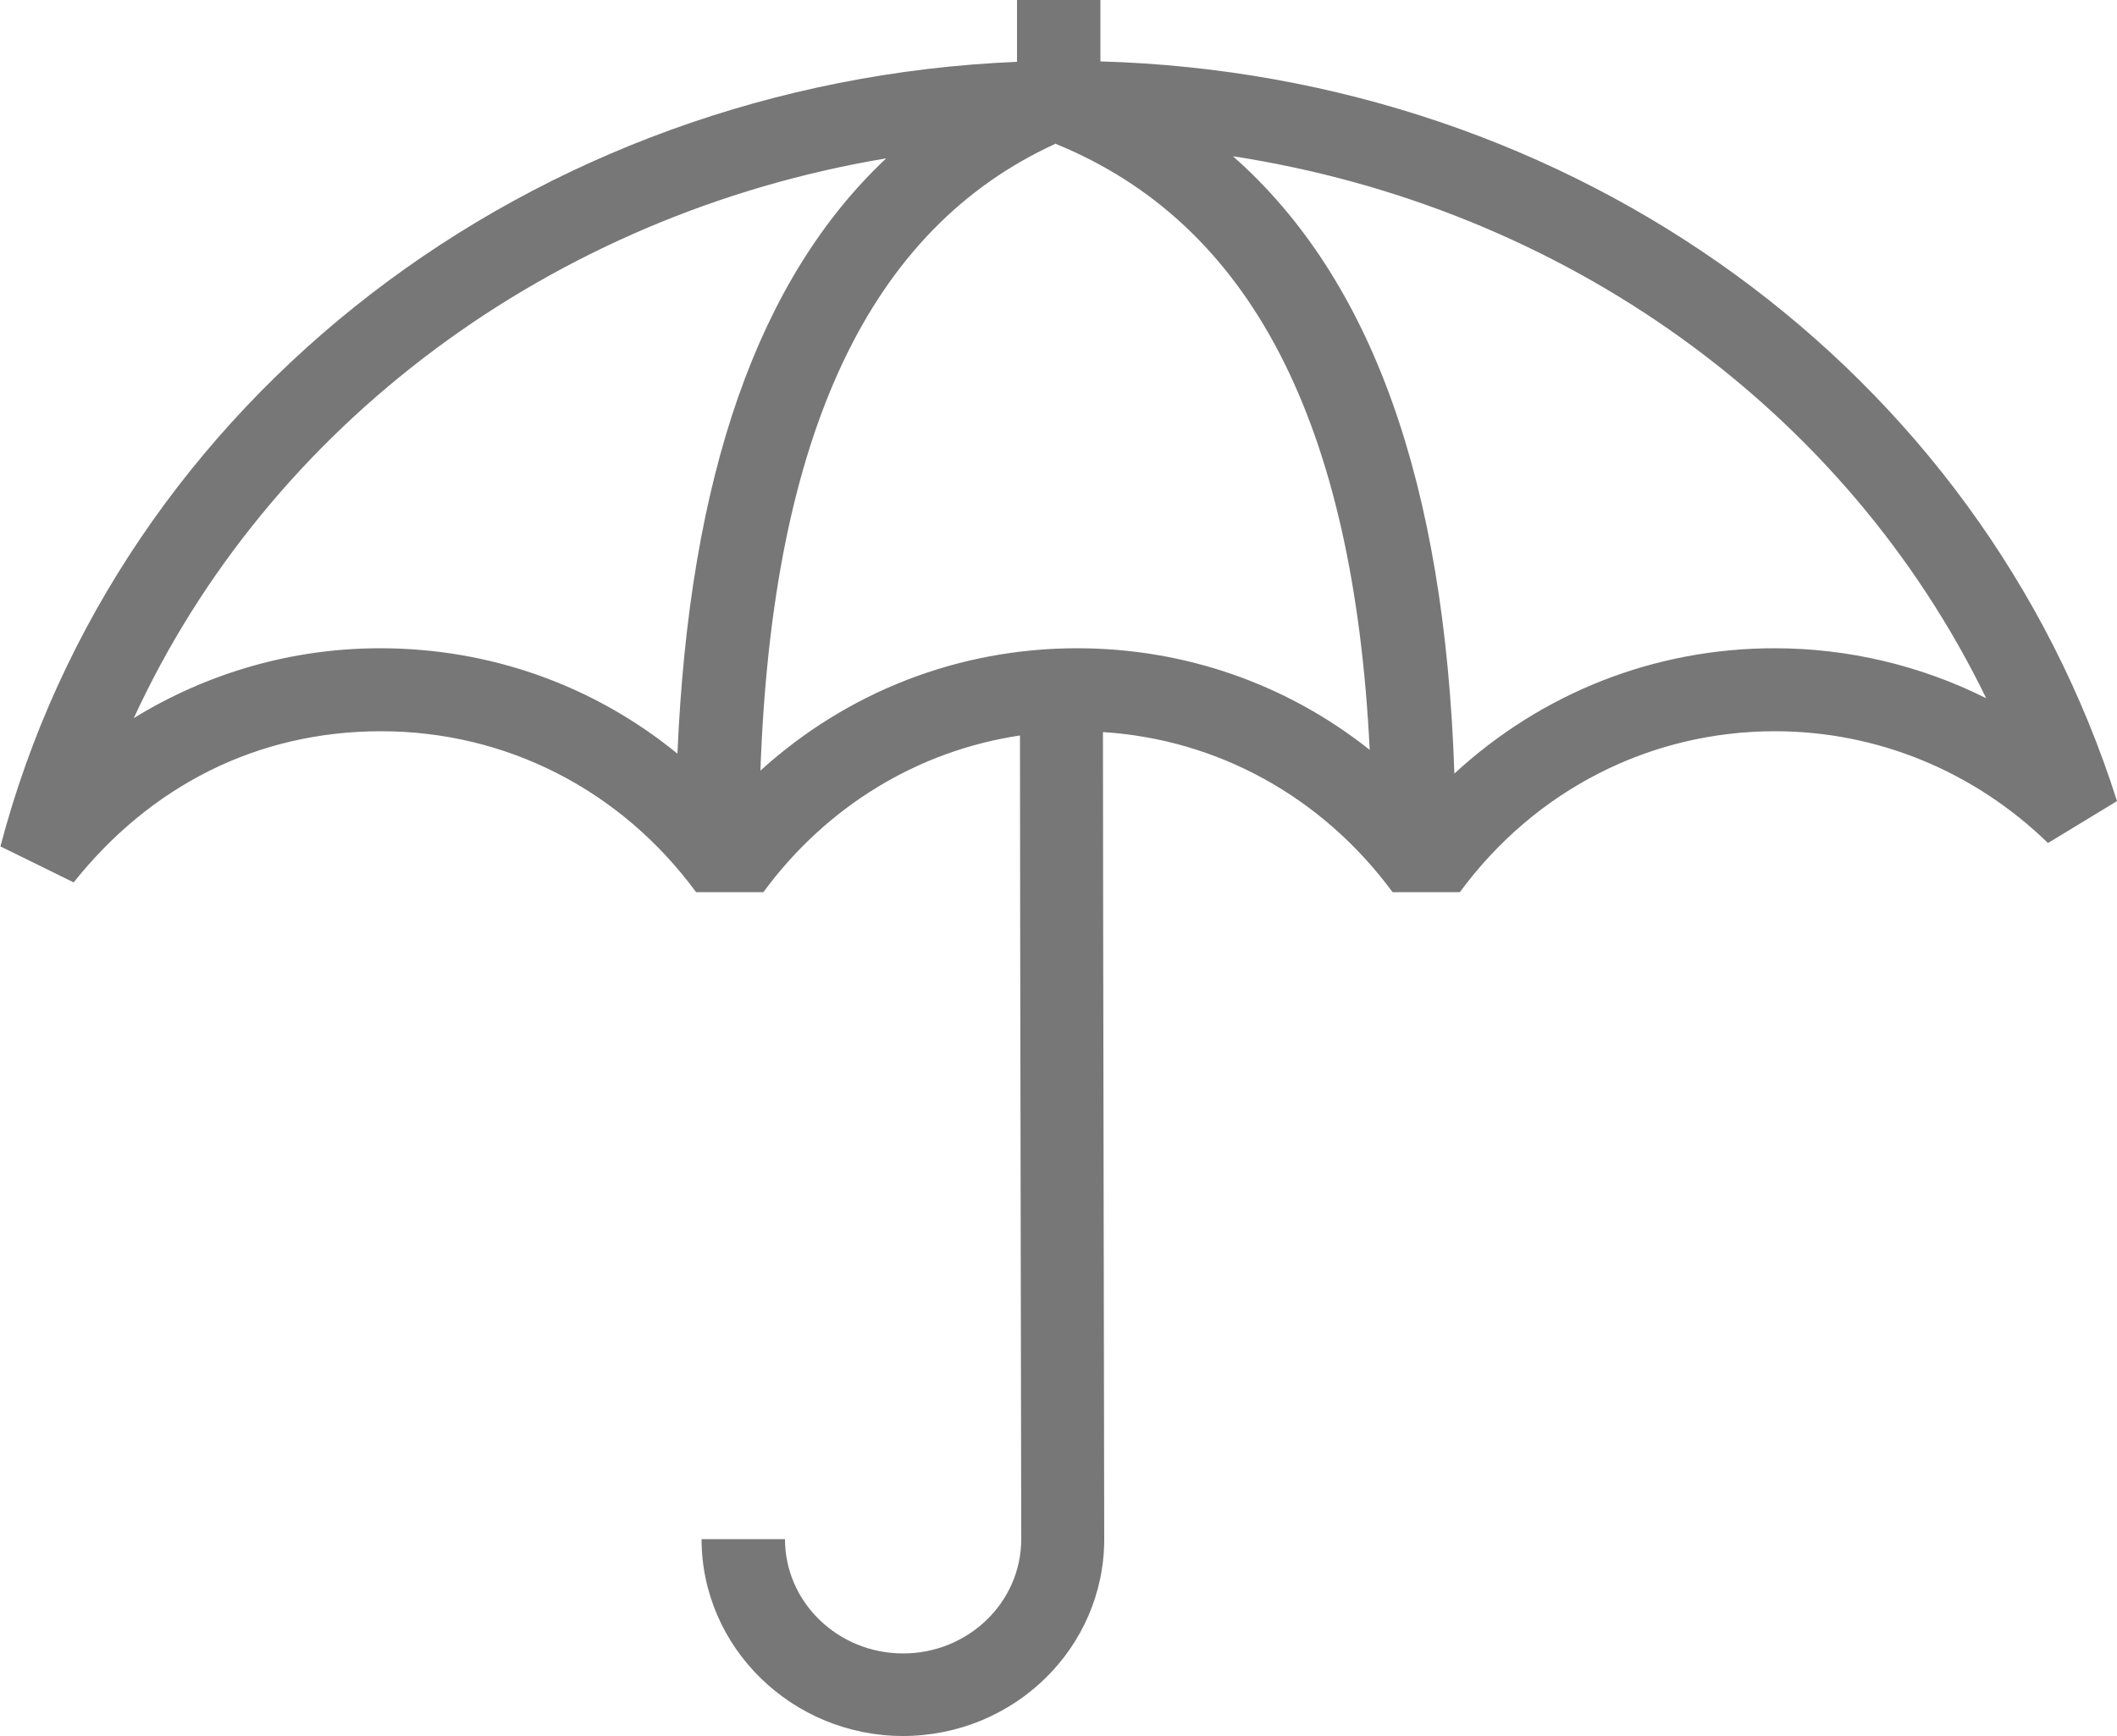
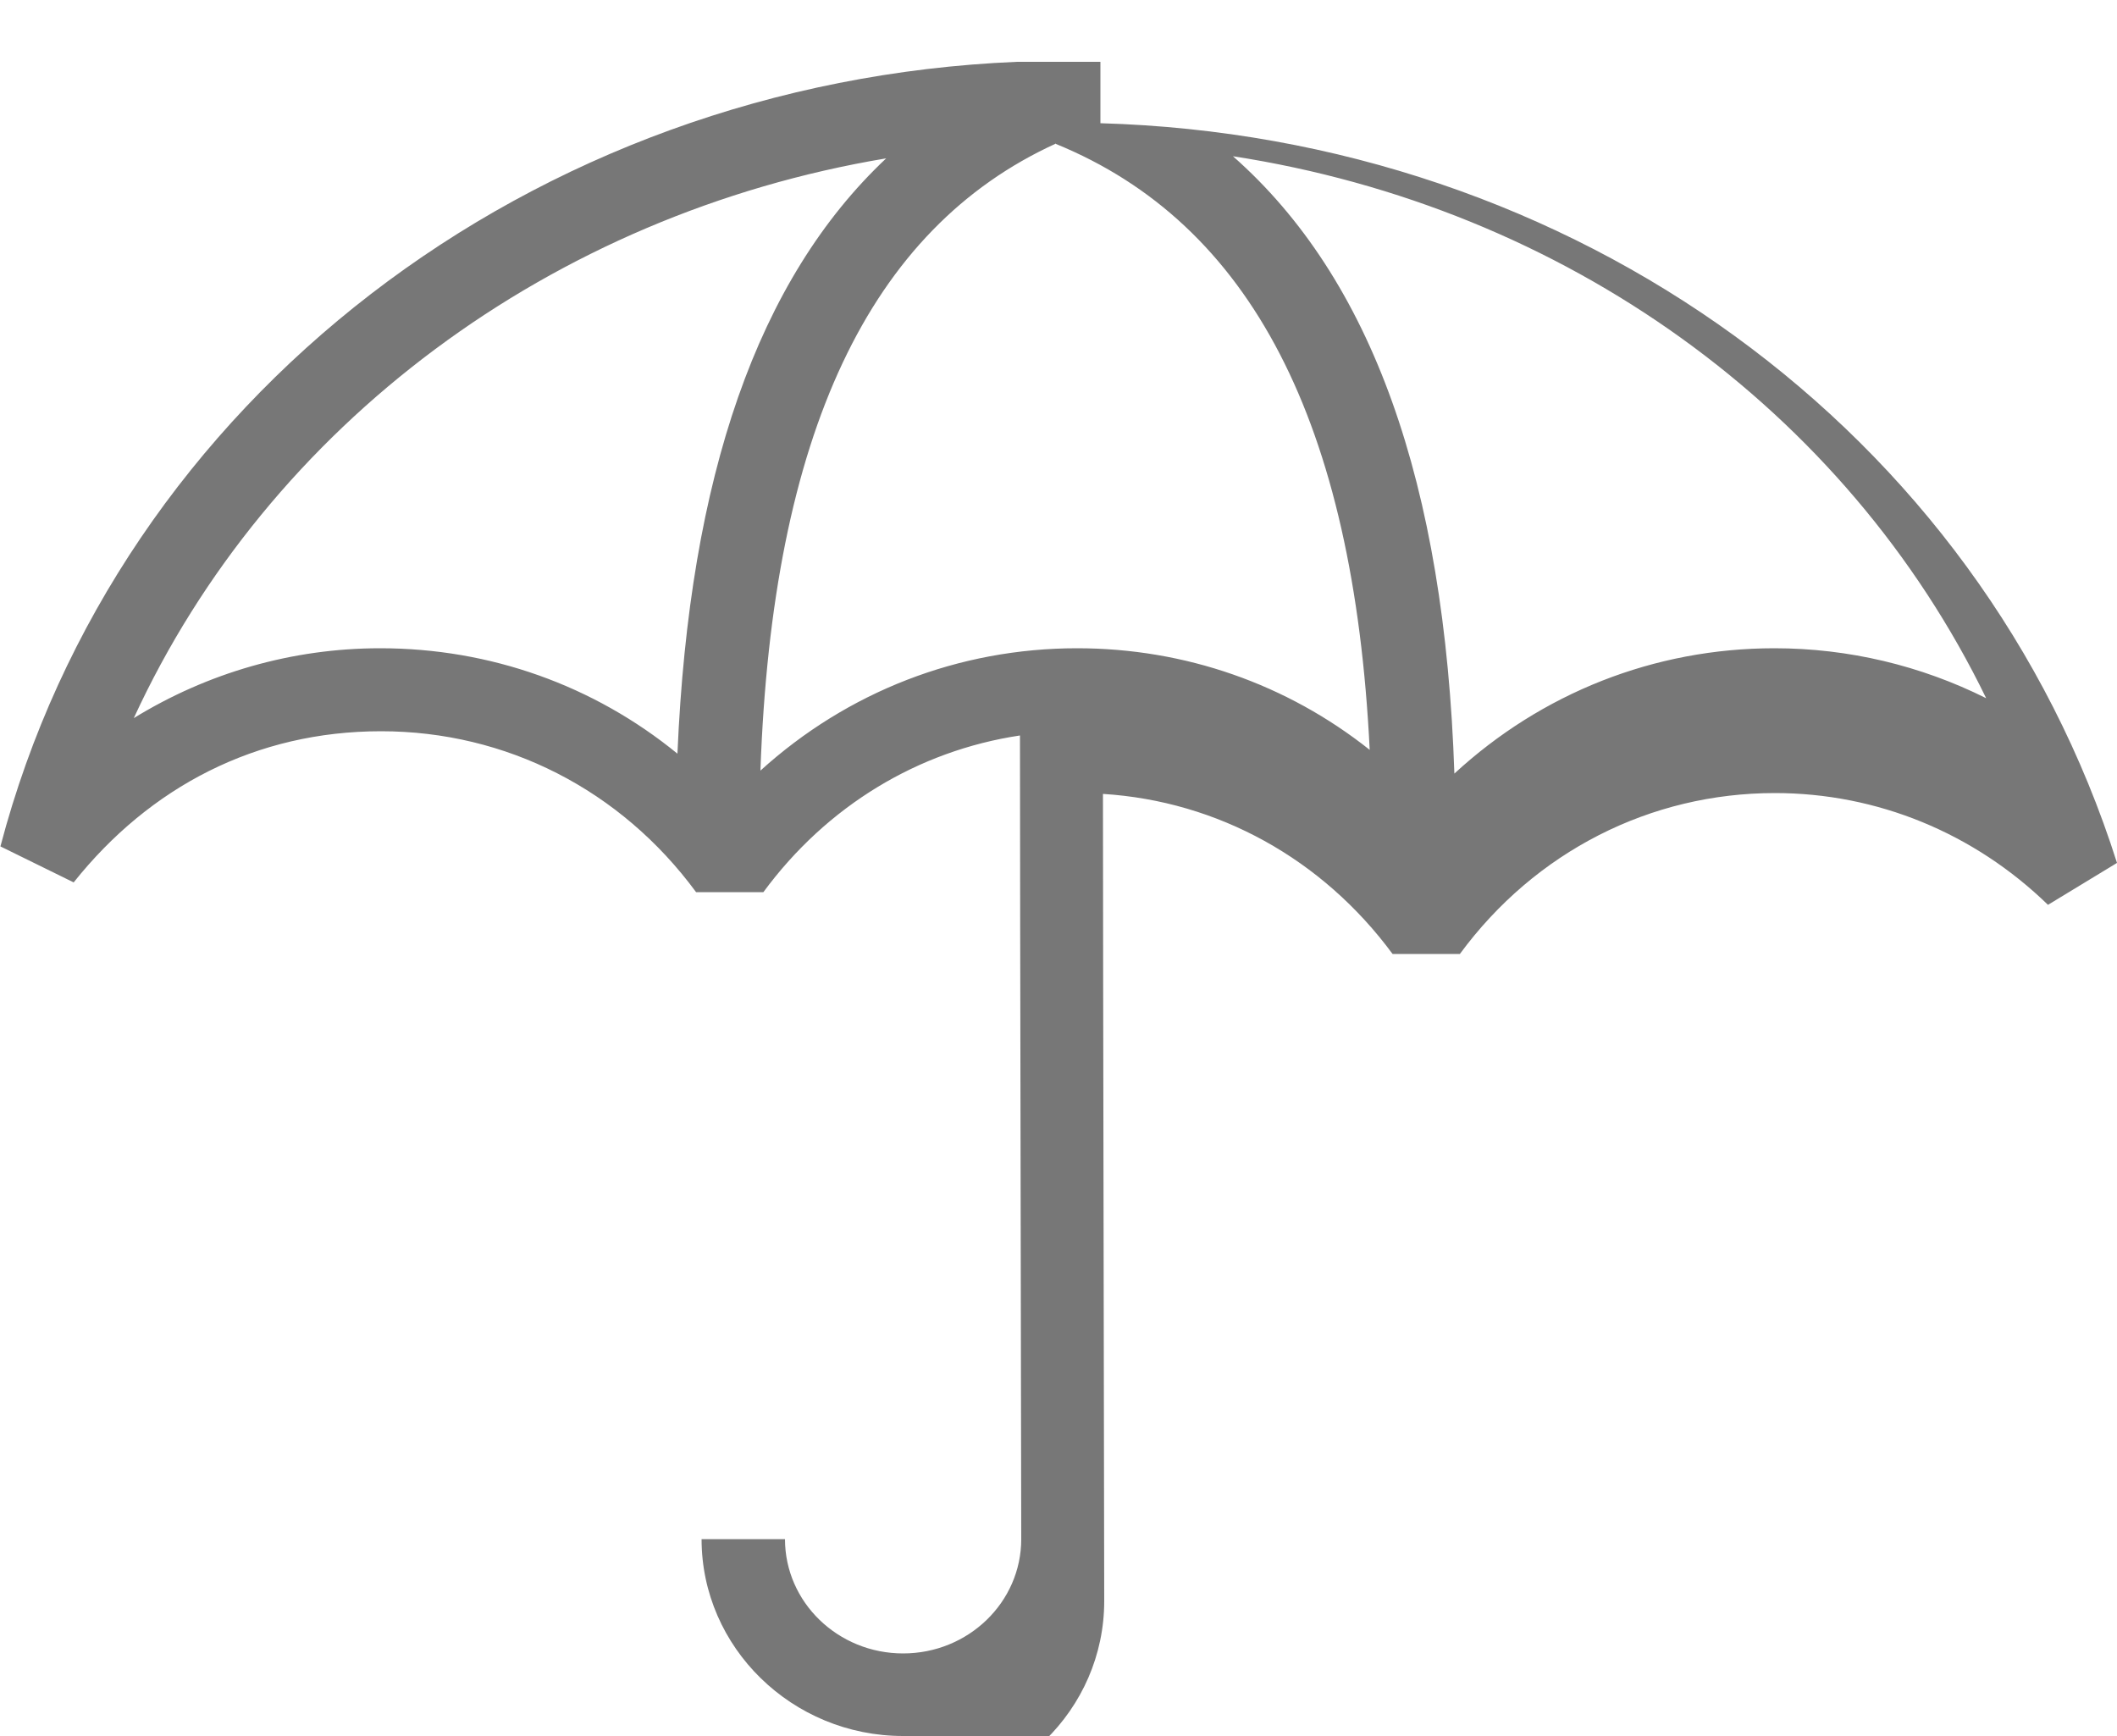
<svg xmlns="http://www.w3.org/2000/svg" id="Capa_2" data-name="Capa 2" viewBox="0 0 50 41">
  <defs>
    <style>
      .cls-1 {
        fill: #777;
        stroke-width: 0px;
      }
    </style>
  </defs>
  <g id="Capa_1-2" data-name="Capa 1">
-     <path class="cls-1" d="m21.33,41c-2.62,0-4.76-2.09-4.76-4.65h1.97c0,1.49,1.25,2.7,2.79,2.7s2.79-1.21,2.79-2.7c0-1.71-.03-14.9-.03-18.98-2.4.36-4.56,1.66-6.06,3.7h-1.59c-1.78-2.42-4.49-3.8-7.44-3.8s-5.46,1.31-7.26,3.57l-1.73-.85C2.79,9.42,12.57,1.94,24.02,1.46V0h1.97v1.45c11.18.32,20.77,7.26,24.01,17.47l-1.63.99c-1.75-1.7-4.04-2.64-6.45-2.64-2.94,0-5.66,1.38-7.44,3.8h-1.59c-1.66-2.25-4.13-3.61-6.84-3.78,0,3.99.03,17.34.03,19.06,0,2.57-2.13,4.65-4.76,4.65ZM29.12,3.69c3.28,2.89,5,7.71,5.23,14.58,2.06-1.9,4.72-2.96,7.56-2.96,1.75,0,3.46.41,5,1.18-3.32-6.83-9.96-11.59-17.79-12.8Zm-4.18-.3c-4.41,2.01-6.7,6.87-6.98,14.81,2.05-1.86,4.68-2.89,7.48-2.89,2.55,0,4.96.85,6.91,2.4-.38-7.73-2.81-12.43-7.41-14.31Zm-15.96,11.92c2.6,0,5.05.88,7.02,2.49.28-6.56,1.9-11.21,4.93-14.06-7.9,1.32-14.58,6.29-17.77,13.22,1.74-1.07,3.74-1.65,5.82-1.65Z" />
+     <path class="cls-1" d="m21.33,41c-2.62,0-4.76-2.09-4.76-4.65h1.97c0,1.49,1.25,2.7,2.79,2.7s2.79-1.21,2.79-2.7c0-1.71-.03-14.9-.03-18.98-2.4.36-4.56,1.66-6.06,3.7h-1.59c-1.78-2.42-4.49-3.8-7.44-3.8s-5.46,1.31-7.26,3.57l-1.73-.85C2.79,9.42,12.57,1.94,24.02,1.46h1.97v1.45c11.18.32,20.77,7.26,24.01,17.47l-1.63.99c-1.75-1.7-4.04-2.64-6.45-2.64-2.94,0-5.66,1.38-7.44,3.8h-1.59c-1.66-2.25-4.13-3.61-6.84-3.78,0,3.99.03,17.34.03,19.06,0,2.57-2.13,4.65-4.76,4.65ZM29.12,3.69c3.28,2.89,5,7.71,5.23,14.58,2.06-1.9,4.72-2.96,7.56-2.96,1.75,0,3.46.41,5,1.18-3.32-6.83-9.96-11.59-17.79-12.8Zm-4.18-.3c-4.41,2.01-6.7,6.87-6.98,14.81,2.05-1.86,4.68-2.89,7.48-2.89,2.55,0,4.96.85,6.91,2.4-.38-7.73-2.81-12.43-7.41-14.31Zm-15.96,11.92c2.6,0,5.05.88,7.02,2.49.28-6.56,1.9-11.21,4.93-14.06-7.9,1.32-14.58,6.29-17.77,13.22,1.74-1.07,3.74-1.65,5.82-1.65Z" />
  </g>
</svg>